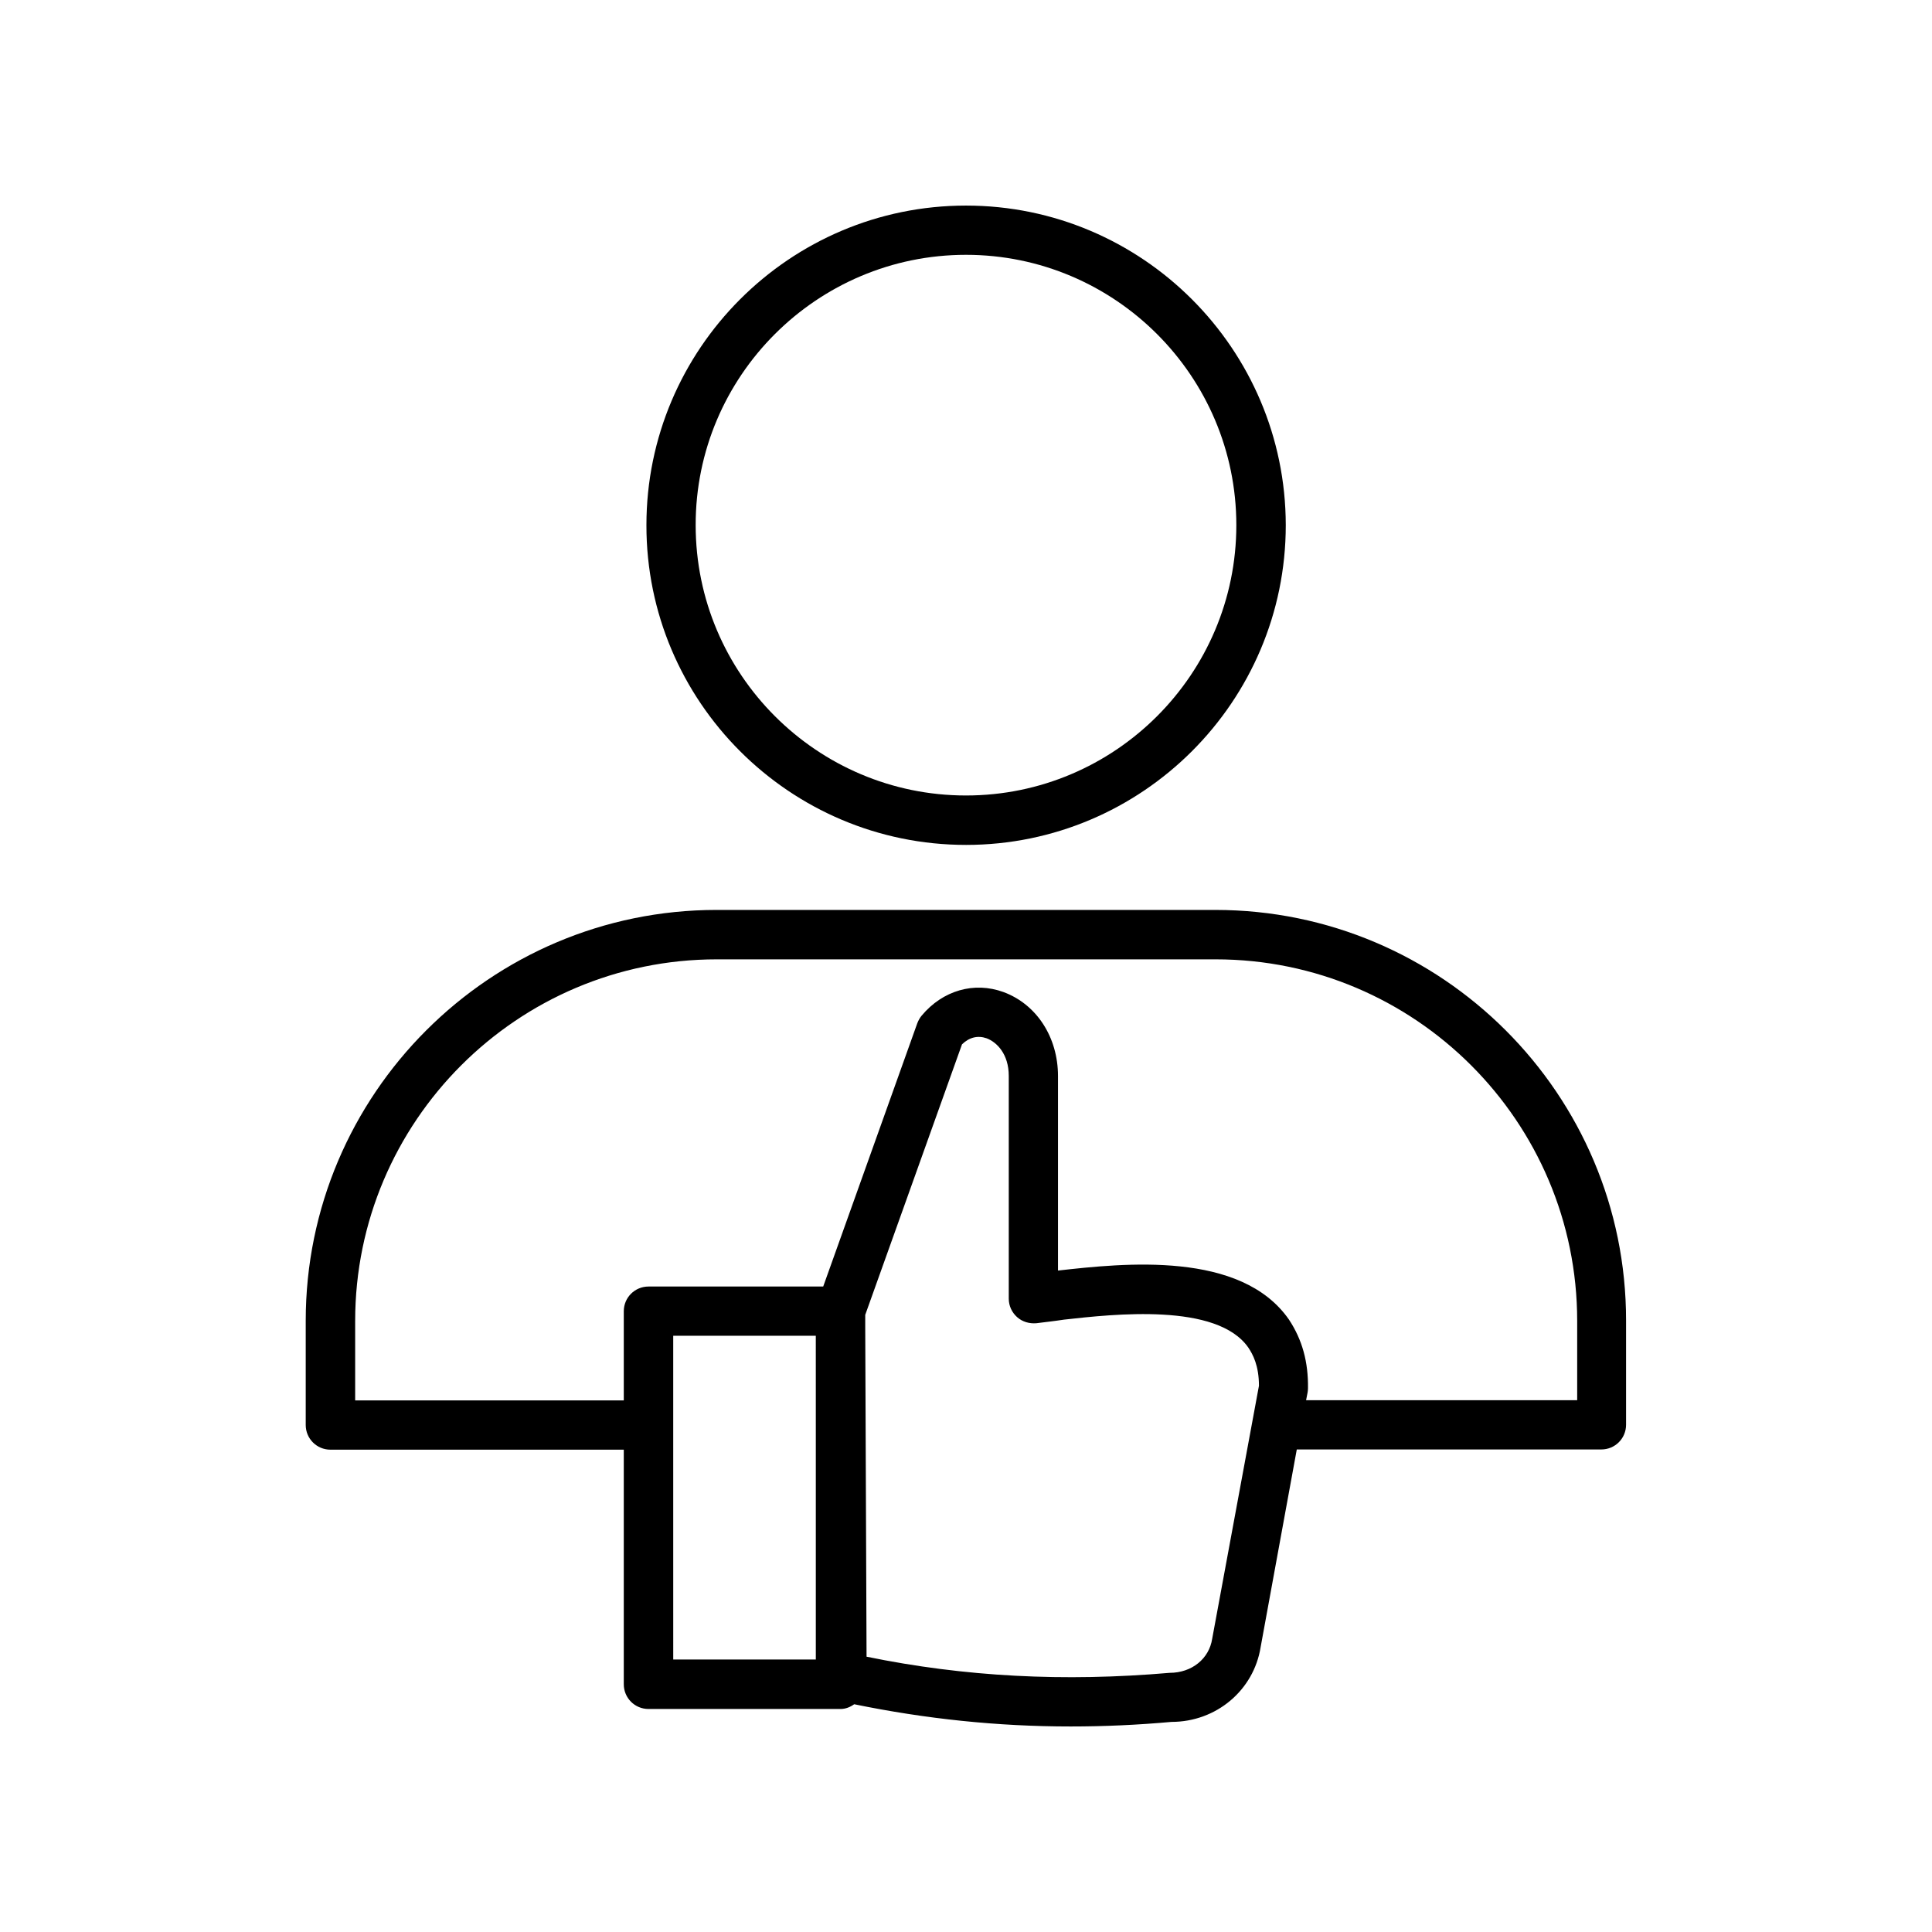
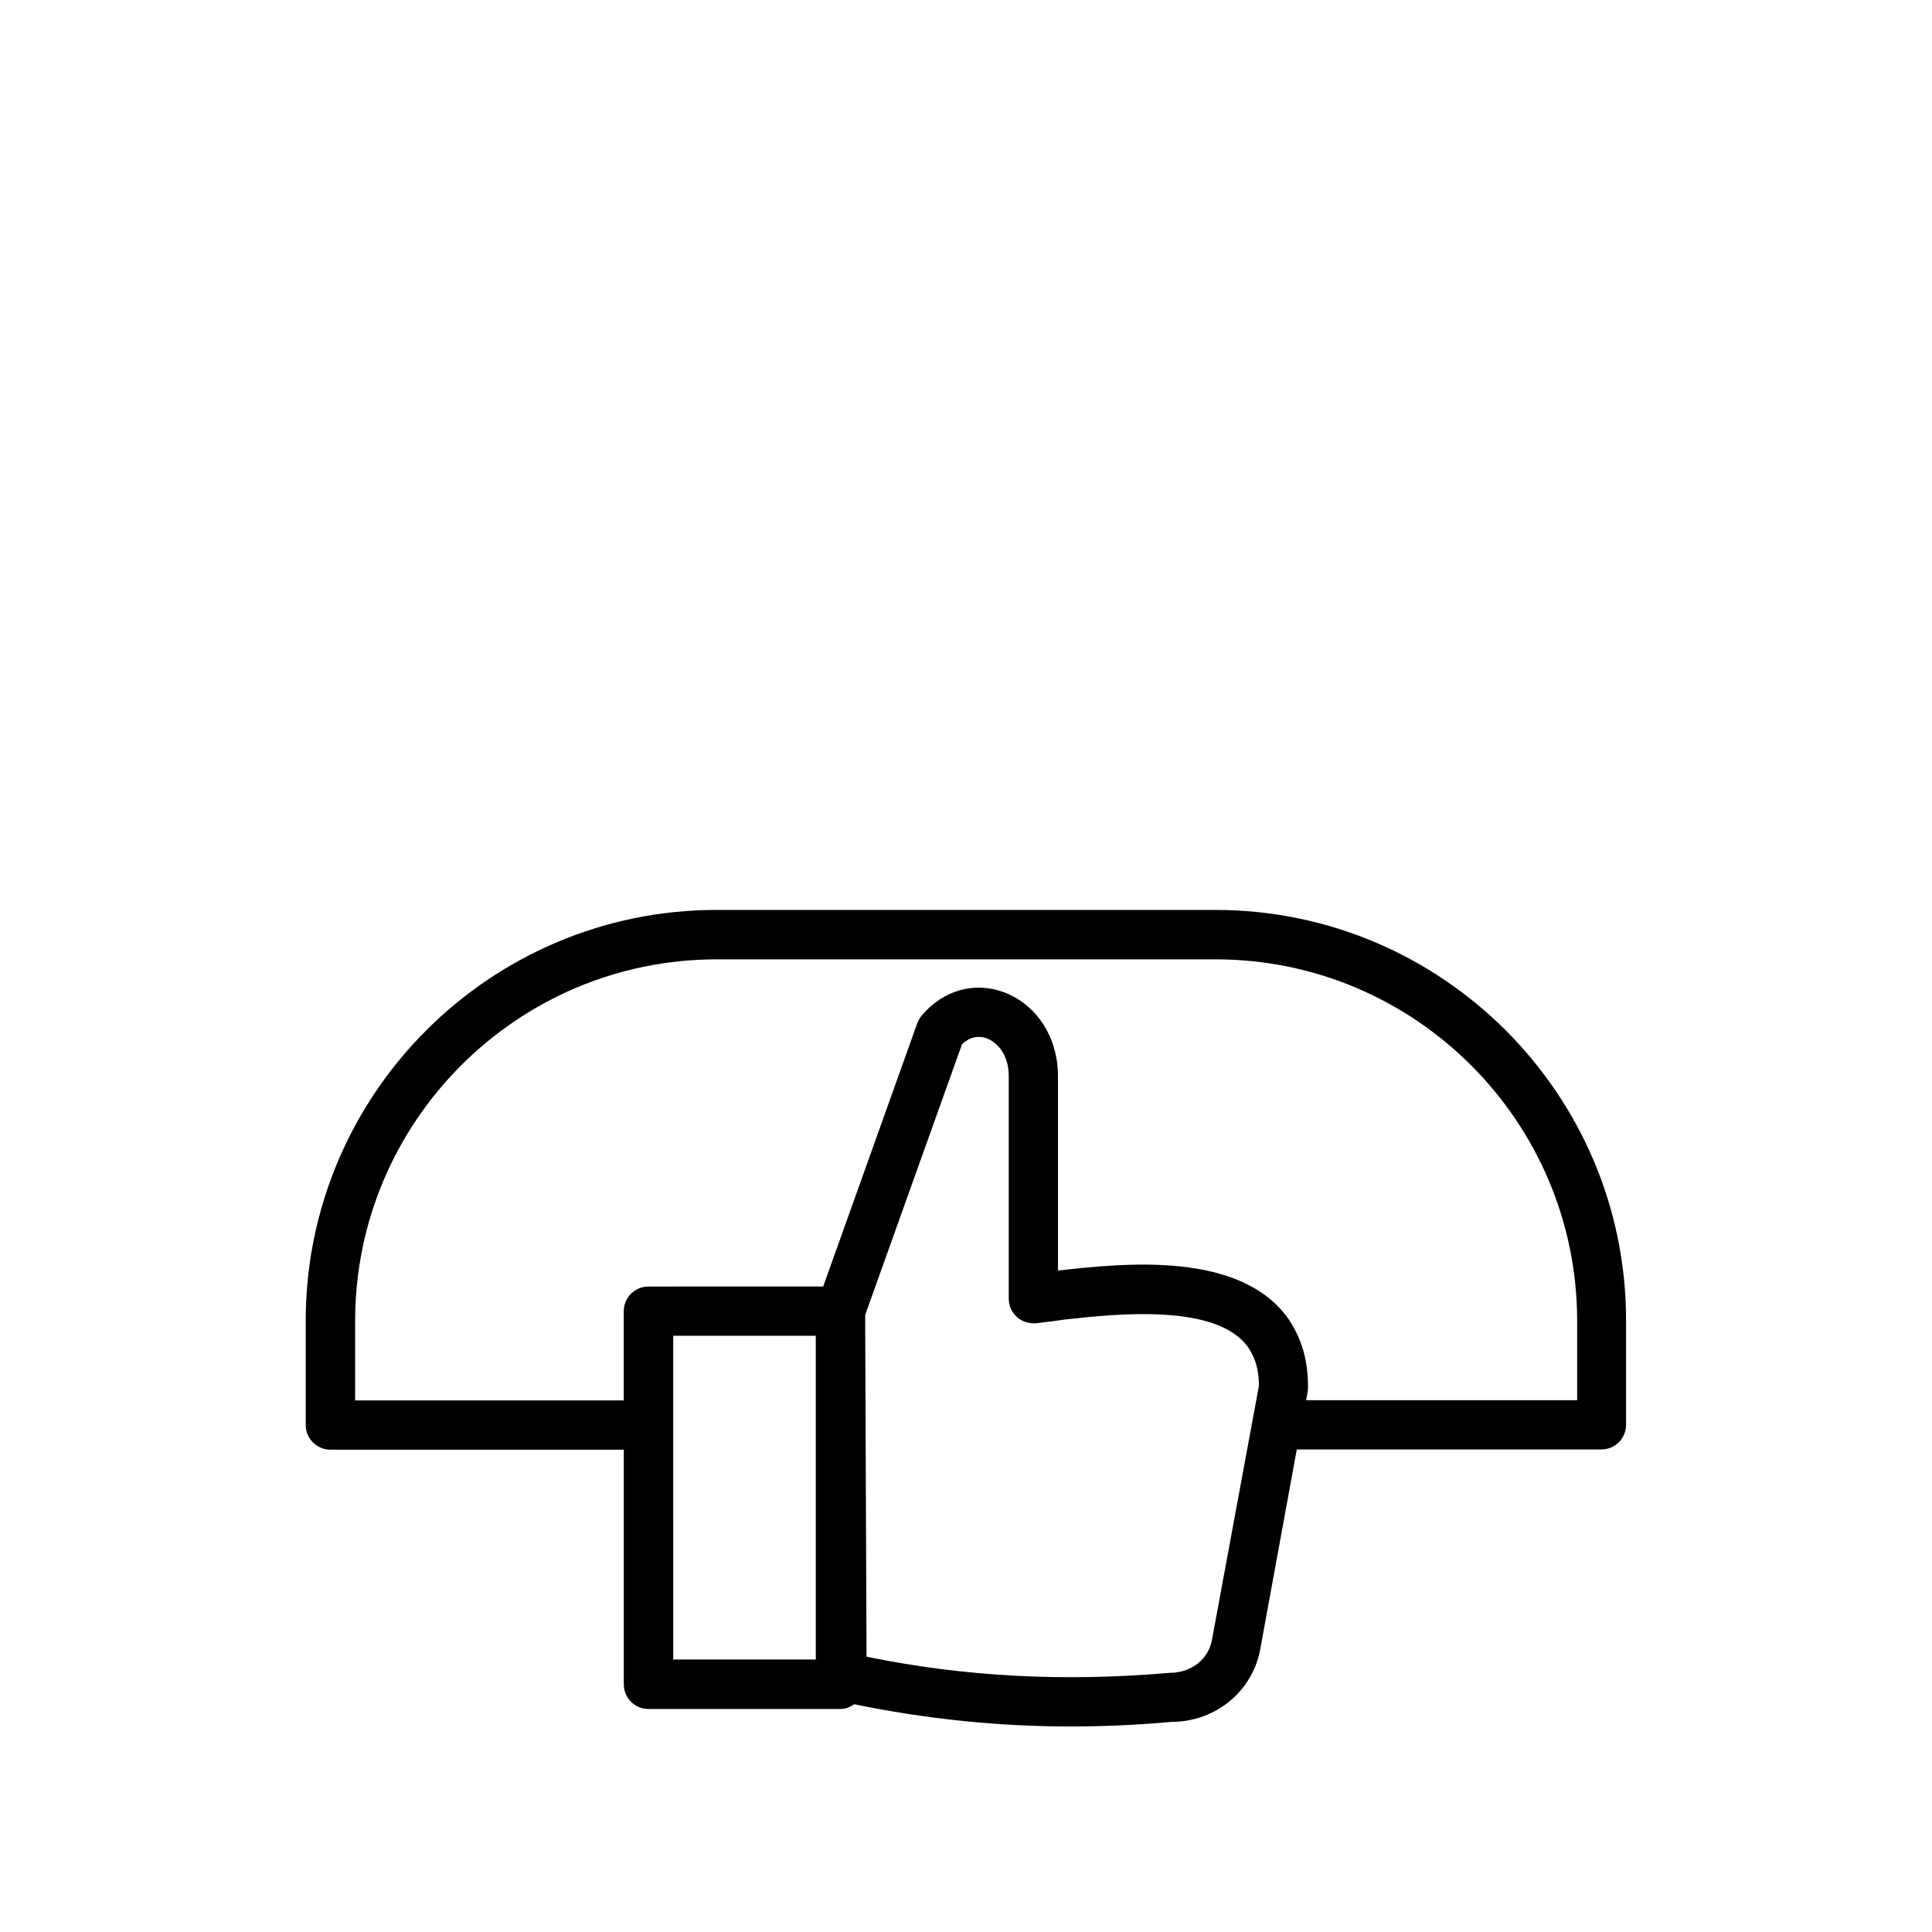
<svg xmlns="http://www.w3.org/2000/svg" fill="#000000" width="800px" height="800px" version="1.1" viewBox="144 144 512 512">
  <g>
-     <path d="m466.1 385.14h-132.2c-60.004 0-108.88 48.82-108.88 108.88v27.609c0 3.629 2.922 6.551 6.551 6.551l77.738-0.004v62.172c0 3.629 2.922 6.551 6.551 6.551h50.883c1.359 0 2.57-0.504 3.629-1.258 18.891 3.875 37.938 5.891 57.383 5.891 8.816 0 17.734-0.402 26.703-1.211 11.891 0 21.816-8.414 23.629-19.852l9.574-52.348h80.711c3.629 0 6.551-2.922 6.551-6.551v-27.609c0.047-59.996-48.824-108.82-108.83-108.82zm-105.9 136.48v62.172h-37.785l-0.004-62.172v-23.629h37.785zm105.04 56.68c-0.805 5.238-5.34 9.02-11.285 9.02-27.961 2.418-54.312 1.059-80.309-4.281l-0.352-87.512v-3.074l25.645-71.691c1.914-1.863 4.18-2.418 6.5-1.613 2.719 1.008 5.894 4.18 5.894 9.977v59.043c0 1.863 0.805 3.629 2.215 4.887 1.41 1.258 3.273 1.762 5.09 1.613 2.367-0.301 4.734-0.555 7.356-0.957 13.148-1.461 40.508-4.535 48.82 7.406 1.211 1.812 2.82 4.785 2.82 10.125zm96.629-63.227h-71.742l0.402-2.066c0.051-0.352 0.102-0.707 0.102-1.059 0.102-7.004-1.512-12.898-5.039-18.238-12.695-18.289-43.68-14.965-61.211-13v-51.539c0-10.328-5.691-19.043-14.461-22.27-7.758-2.82-16.07-0.453-21.664 6.246-0.504 0.605-0.855 1.258-1.16 2.016l-24.938 69.777-46.297 0.004c-3.629 0-6.551 2.922-6.551 6.551v23.629l-71.188-0.004v-21.059c0-52.852 42.977-95.824 95.824-95.824h132.2c52.852 0 95.824 42.977 95.824 95.824v21.012z" />
-     <path d="m400 367.91c46.703 0 84.742-37.988 84.742-84.742-0.055-46.703-38.039-84.688-84.742-84.688s-84.691 37.988-84.691 84.691c-0.051 46.75 37.988 84.738 84.691 84.738zm0-156.38c39.5 0 71.641 32.145 71.641 71.641 0 39.5-32.145 71.641-71.641 71.641-39.5 0-71.641-32.145-71.641-71.641-0.055-39.496 32.141-71.641 71.641-71.641z" />
+     <path d="m466.1 385.14h-132.2c-60.004 0-108.88 48.82-108.88 108.88v27.609c0 3.629 2.922 6.551 6.551 6.551l77.738-0.004v62.172c0 3.629 2.922 6.551 6.551 6.551h50.883c1.359 0 2.57-0.504 3.629-1.258 18.891 3.875 37.938 5.891 57.383 5.891 8.816 0 17.734-0.402 26.703-1.211 11.891 0 21.816-8.414 23.629-19.852l9.574-52.348h80.711c3.629 0 6.551-2.922 6.551-6.551v-27.609c0.047-59.996-48.824-108.82-108.83-108.82m-105.9 136.48v62.172h-37.785l-0.004-62.172v-23.629h37.785zm105.04 56.68c-0.805 5.238-5.34 9.02-11.285 9.02-27.961 2.418-54.312 1.059-80.309-4.281l-0.352-87.512v-3.074l25.645-71.691c1.914-1.863 4.18-2.418 6.5-1.613 2.719 1.008 5.894 4.18 5.894 9.977v59.043c0 1.863 0.805 3.629 2.215 4.887 1.41 1.258 3.273 1.762 5.09 1.613 2.367-0.301 4.734-0.555 7.356-0.957 13.148-1.461 40.508-4.535 48.82 7.406 1.211 1.812 2.82 4.785 2.82 10.125zm96.629-63.227h-71.742l0.402-2.066c0.051-0.352 0.102-0.707 0.102-1.059 0.102-7.004-1.512-12.898-5.039-18.238-12.695-18.289-43.68-14.965-61.211-13v-51.539c0-10.328-5.691-19.043-14.461-22.27-7.758-2.82-16.07-0.453-21.664 6.246-0.504 0.605-0.855 1.258-1.16 2.016l-24.938 69.777-46.297 0.004c-3.629 0-6.551 2.922-6.551 6.551v23.629l-71.188-0.004v-21.059c0-52.852 42.977-95.824 95.824-95.824h132.2c52.852 0 95.824 42.977 95.824 95.824v21.012z" />
  </g>
</svg>